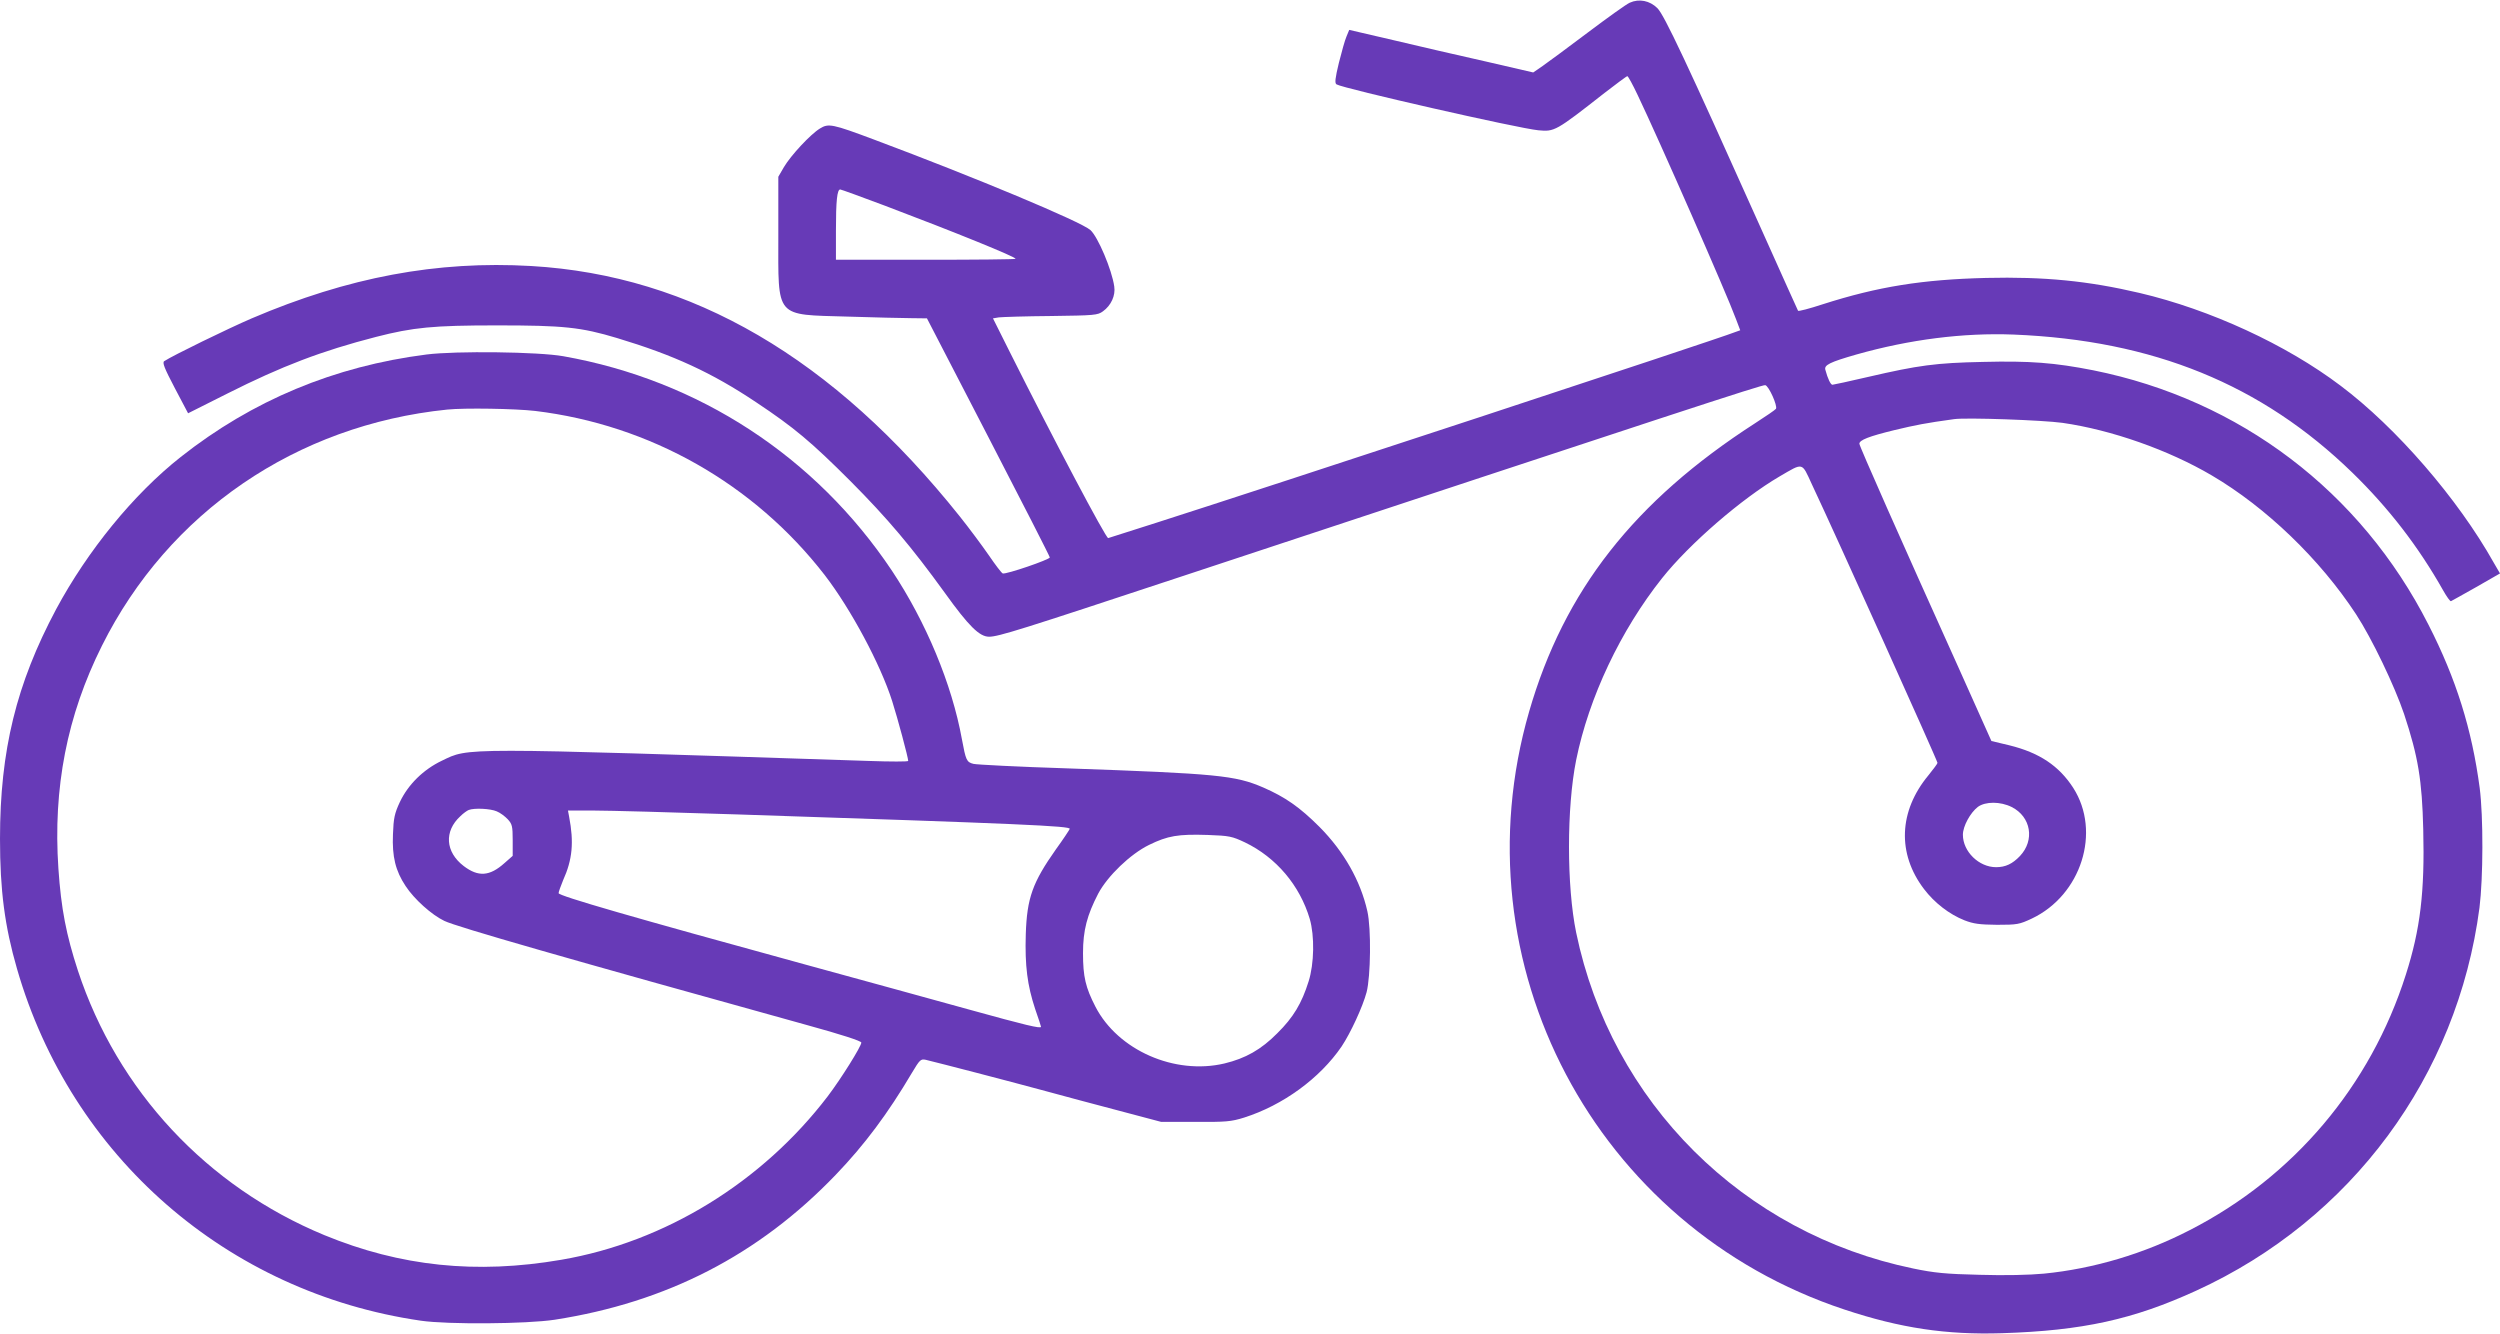
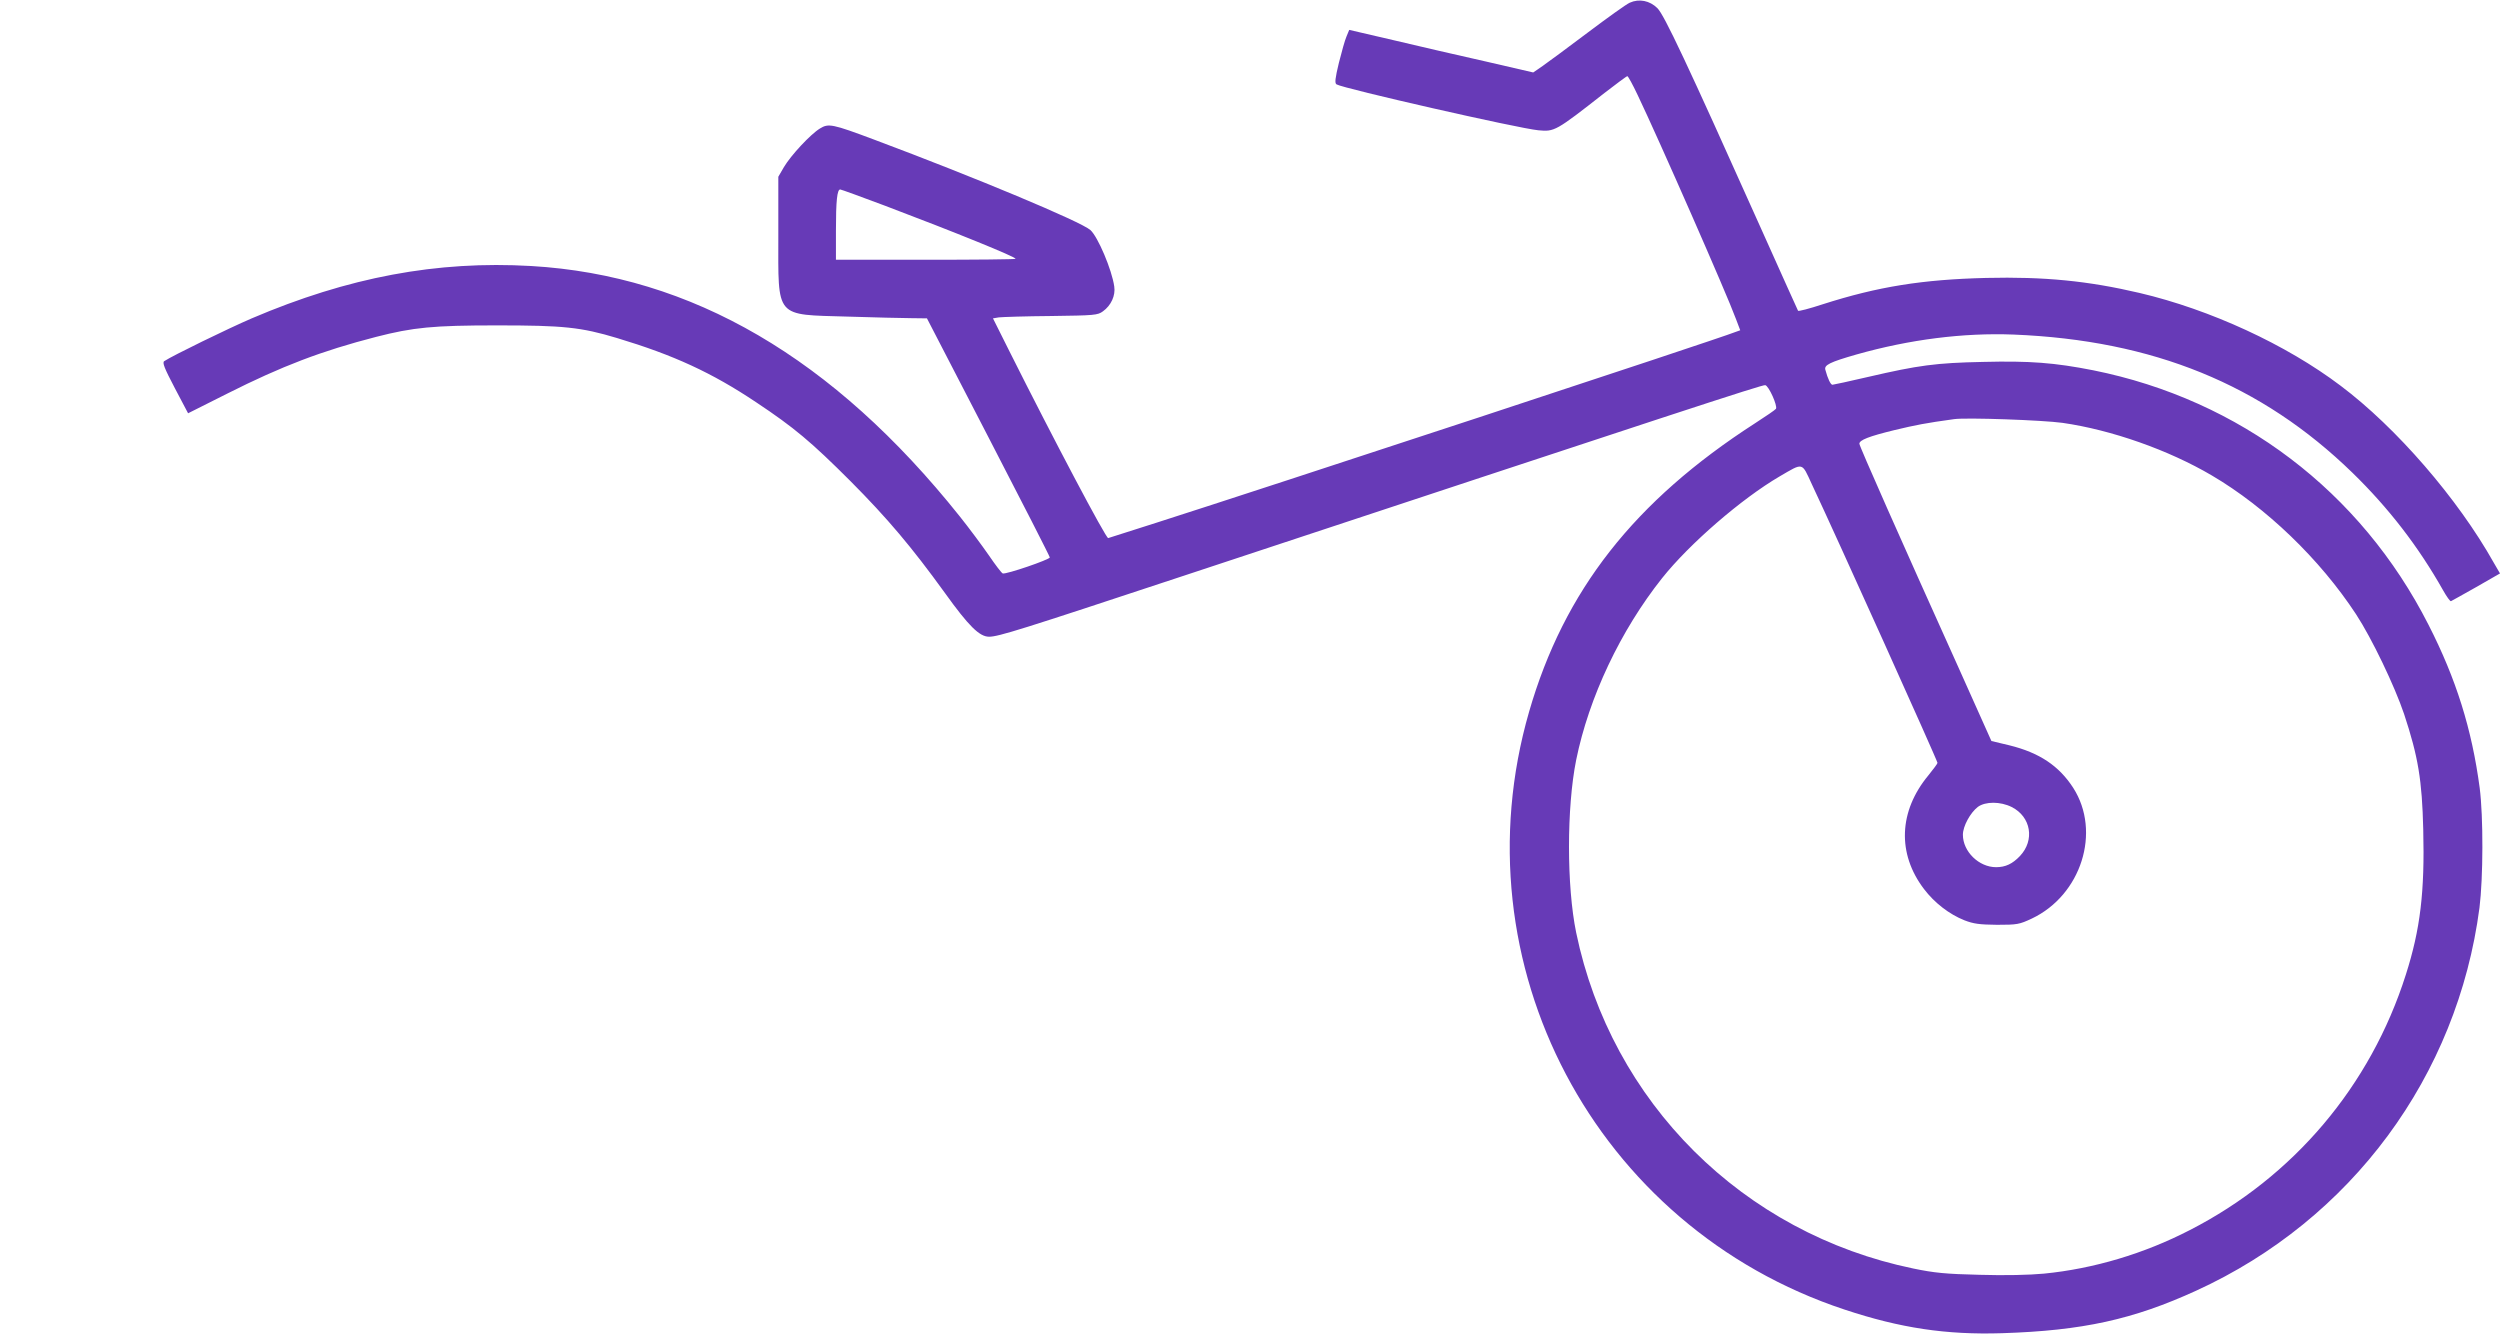
<svg xmlns="http://www.w3.org/2000/svg" version="1.0" width="1280pt" height="683pt" viewBox="0 0 1280 683" preserveAspectRatio="xMidYMid meet">
  <g transform="translate(0,683) scale(0.1,-0.1)" fill="#673ab7" stroke="none">
    <path d="M8344 6816 c-18 -8 -114 -77 -215 -153 -101 -76 -205 -153 -231 -171 l-48 -33 -242 56 c-134 30 -346 79 -472 109 l-228 53 -14 -34 c-8 -18 -25 -79 -39 -135 -19 -79 -22 -104 -12 -110 34 -21 929 -225 1033 -235 83 -8 89 -5 339 191 61 47 113 86 117 86 4 0 28 -44 53 -97 108 -226 457 -1020 503 -1146 l22 -58 -28 -10 c-89 -36 -2409 -799 -2957 -974 -132 -42 -245 -78 -251 -80 -11 -3 -279 504 -506 957 l-84 168 30 5 c17 2 138 6 268 7 221 3 238 4 265 24 42 30 65 81 58 127 -12 86 -84 255 -122 289 -48 43 -586 268 -1107 463 -216 81 -234 84 -278 57 -49 -30 -149 -138 -184 -197 l-29 -50 0 -300 c0 -428 -20 -405 355 -416 135 -4 281 -8 325 -8 l81 -1 314 -607 c173 -334 315 -612 315 -617 0 -11 -225 -88 -241 -82 -6 2 -38 44 -72 94 -34 49 -100 138 -148 198 -647 811 -1372 1234 -2194 1282 -483 28 -937 -57 -1431 -268 -123 -53 -404 -190 -448 -219 -11 -7 0 -35 54 -138 l68 -129 201 101 c280 141 482 218 761 290 191 49 292 59 620 59 340 0 429 -9 615 -65 289 -87 485 -177 712 -329 194 -129 282 -203 483 -404 189 -190 313 -337 483 -572 122 -170 177 -224 226 -224 48 0 165 37 975 305 2564 848 2984 986 2999 983 18 -3 64 -106 55 -121 -3 -5 -51 -38 -107 -74 -619 -399 -978 -857 -1157 -1477 -373 -1291 337 -2638 1615 -3061 286 -95 521 -130 806 -121 412 13 672 70 995 218 794 363 1337 1098 1450 1961 19 151 20 466 1 613 -40 300 -120 557 -262 835 -347 683 -966 1152 -1716 1303 -198 39 -324 49 -565 43 -242 -5 -330 -17 -589 -77 -95 -22 -177 -40 -182 -40 -9 0 -24 31 -36 76 -8 25 23 40 159 79 272 77 547 112 805 102 714 -29 1269 -255 1734 -707 186 -181 338 -378 465 -603 18 -32 36 -57 40 -55 4 2 62 34 129 72 l122 70 -32 55 c-184 328 -499 692 -784 906 -279 211 -668 390 -1029 475 -264 62 -488 84 -786 77 -325 -8 -553 -44 -837 -135 -67 -22 -124 -37 -126 -33 -2 3 -89 197 -194 431 -378 844 -491 1083 -526 1118 -39 39 -94 50 -142 28z m-3811 -1040 c362 -137 667 -261 667 -271 0 -3 -207 -5 -460 -5 l-460 0 0 149 c0 153 6 211 22 211 4 0 109 -38 231 -84z m6027 -1111 c251 -36 543 -139 764 -269 279 -164 554 -429 739 -711 81 -124 197 -366 246 -511 72 -218 92 -338 98 -591 8 -320 -15 -511 -89 -743 -181 -570 -575 -1036 -1106 -1308 -234 -121 -493 -198 -747 -223 -74 -7 -200 -10 -330 -6 -173 4 -232 10 -338 32 -874 180 -1547 851 -1727 1720 -49 238 -49 640 0 884 65 320 227 663 440 931 140 176 407 407 602 521 122 71 112 74 164 -39 125 -265 644 -1417 644 -1428 0 -4 -21 -32 -46 -63 -153 -184 -161 -402 -23 -583 53 -70 129 -129 207 -160 47 -18 76 -22 167 -23 103 0 114 2 178 32 253 120 356 444 212 669 -73 113 -173 180 -327 218 l-92 22 -168 375 c-300 665 -508 1135 -508 1147 0 19 49 38 180 70 109 26 159 36 305 56 62 9 454 -5 555 -19z m-260 -1967 c99 -50 119 -170 42 -251 -38 -40 -74 -57 -122 -57 -88 0 -170 80 -170 166 0 44 38 113 77 143 39 28 115 28 173 -1z" />
-     <path d="M2184 5015 c-472 -60 -892 -235 -1259 -525 -241 -190 -477 -480 -638 -780 -203 -381 -287 -722 -287 -1175 0 -263 24 -447 87 -665 277 -961 1076 -1658 2068 -1802 138 -20 541 -17 685 5 573 89 1044 331 1438 741 149 155 268 315 391 523 40 67 45 72 70 67 75 -18 429 -110 591 -154 102 -28 282 -76 400 -107 l215 -57 175 0 c156 -1 183 1 250 22 198 63 387 200 499 364 46 69 108 203 128 278 21 81 24 326 4 414 -35 156 -120 306 -245 432 -102 102 -176 153 -288 202 -144 62 -234 71 -1005 98 -249 8 -464 19 -479 23 -35 9 -39 18 -59 126 -51 282 -184 601 -359 864 -390 583 -988 974 -1681 1097 -127 23 -551 28 -701 9z m556 -289 c588 -71 1121 -373 1483 -841 133 -173 285 -456 345 -645 28 -88 82 -289 82 -306 0 -4 -91 -4 -202 0 -2113 69 -2044 69 -2186 1 -94 -45 -172 -121 -215 -212 -27 -58 -32 -82 -35 -164 -5 -115 13 -188 65 -266 44 -67 133 -147 198 -178 61 -30 630 -193 1852 -532 182 -50 283 -83 283 -91 0 -19 -103 -184 -172 -275 -336 -440 -833 -746 -1364 -837 -436 -75 -824 -34 -1213 126 -602 249 -1059 739 -1262 1354 -60 184 -86 317 -100 523 -28 413 44 783 223 1141 341 683 995 1130 1768 1209 89 9 346 5 450 -7z m-197 -2050 c18 -7 43 -26 57 -41 22 -24 25 -35 25 -107 l0 -80 -42 -37 c-76 -68 -134 -72 -209 -15 -94 72 -101 178 -17 255 15 15 35 29 43 32 29 11 111 7 143 -7z m1237 -16 c1452 -48 1703 -59 1697 -74 -3 -7 -34 -54 -71 -105 -119 -169 -148 -248 -154 -434 -5 -162 8 -262 48 -383 17 -48 30 -89 30 -91 0 -11 -79 8 -368 88 -180 50 -556 153 -837 230 -883 242 -1265 352 -1265 366 0 7 11 36 23 66 48 106 56 194 31 325 l-6 32 133 0 c74 0 406 -9 739 -20z m2594 -143 c160 -77 281 -220 332 -392 25 -86 23 -229 -6 -320 -35 -112 -78 -184 -160 -265 -83 -84 -163 -129 -271 -155 -255 -60 -545 68 -660 290 -51 99 -64 154 -64 275 0 117 21 195 78 305 48 90 164 202 260 249 96 47 149 56 301 51 111 -4 124 -7 190 -38z" />
  </g>
</svg>